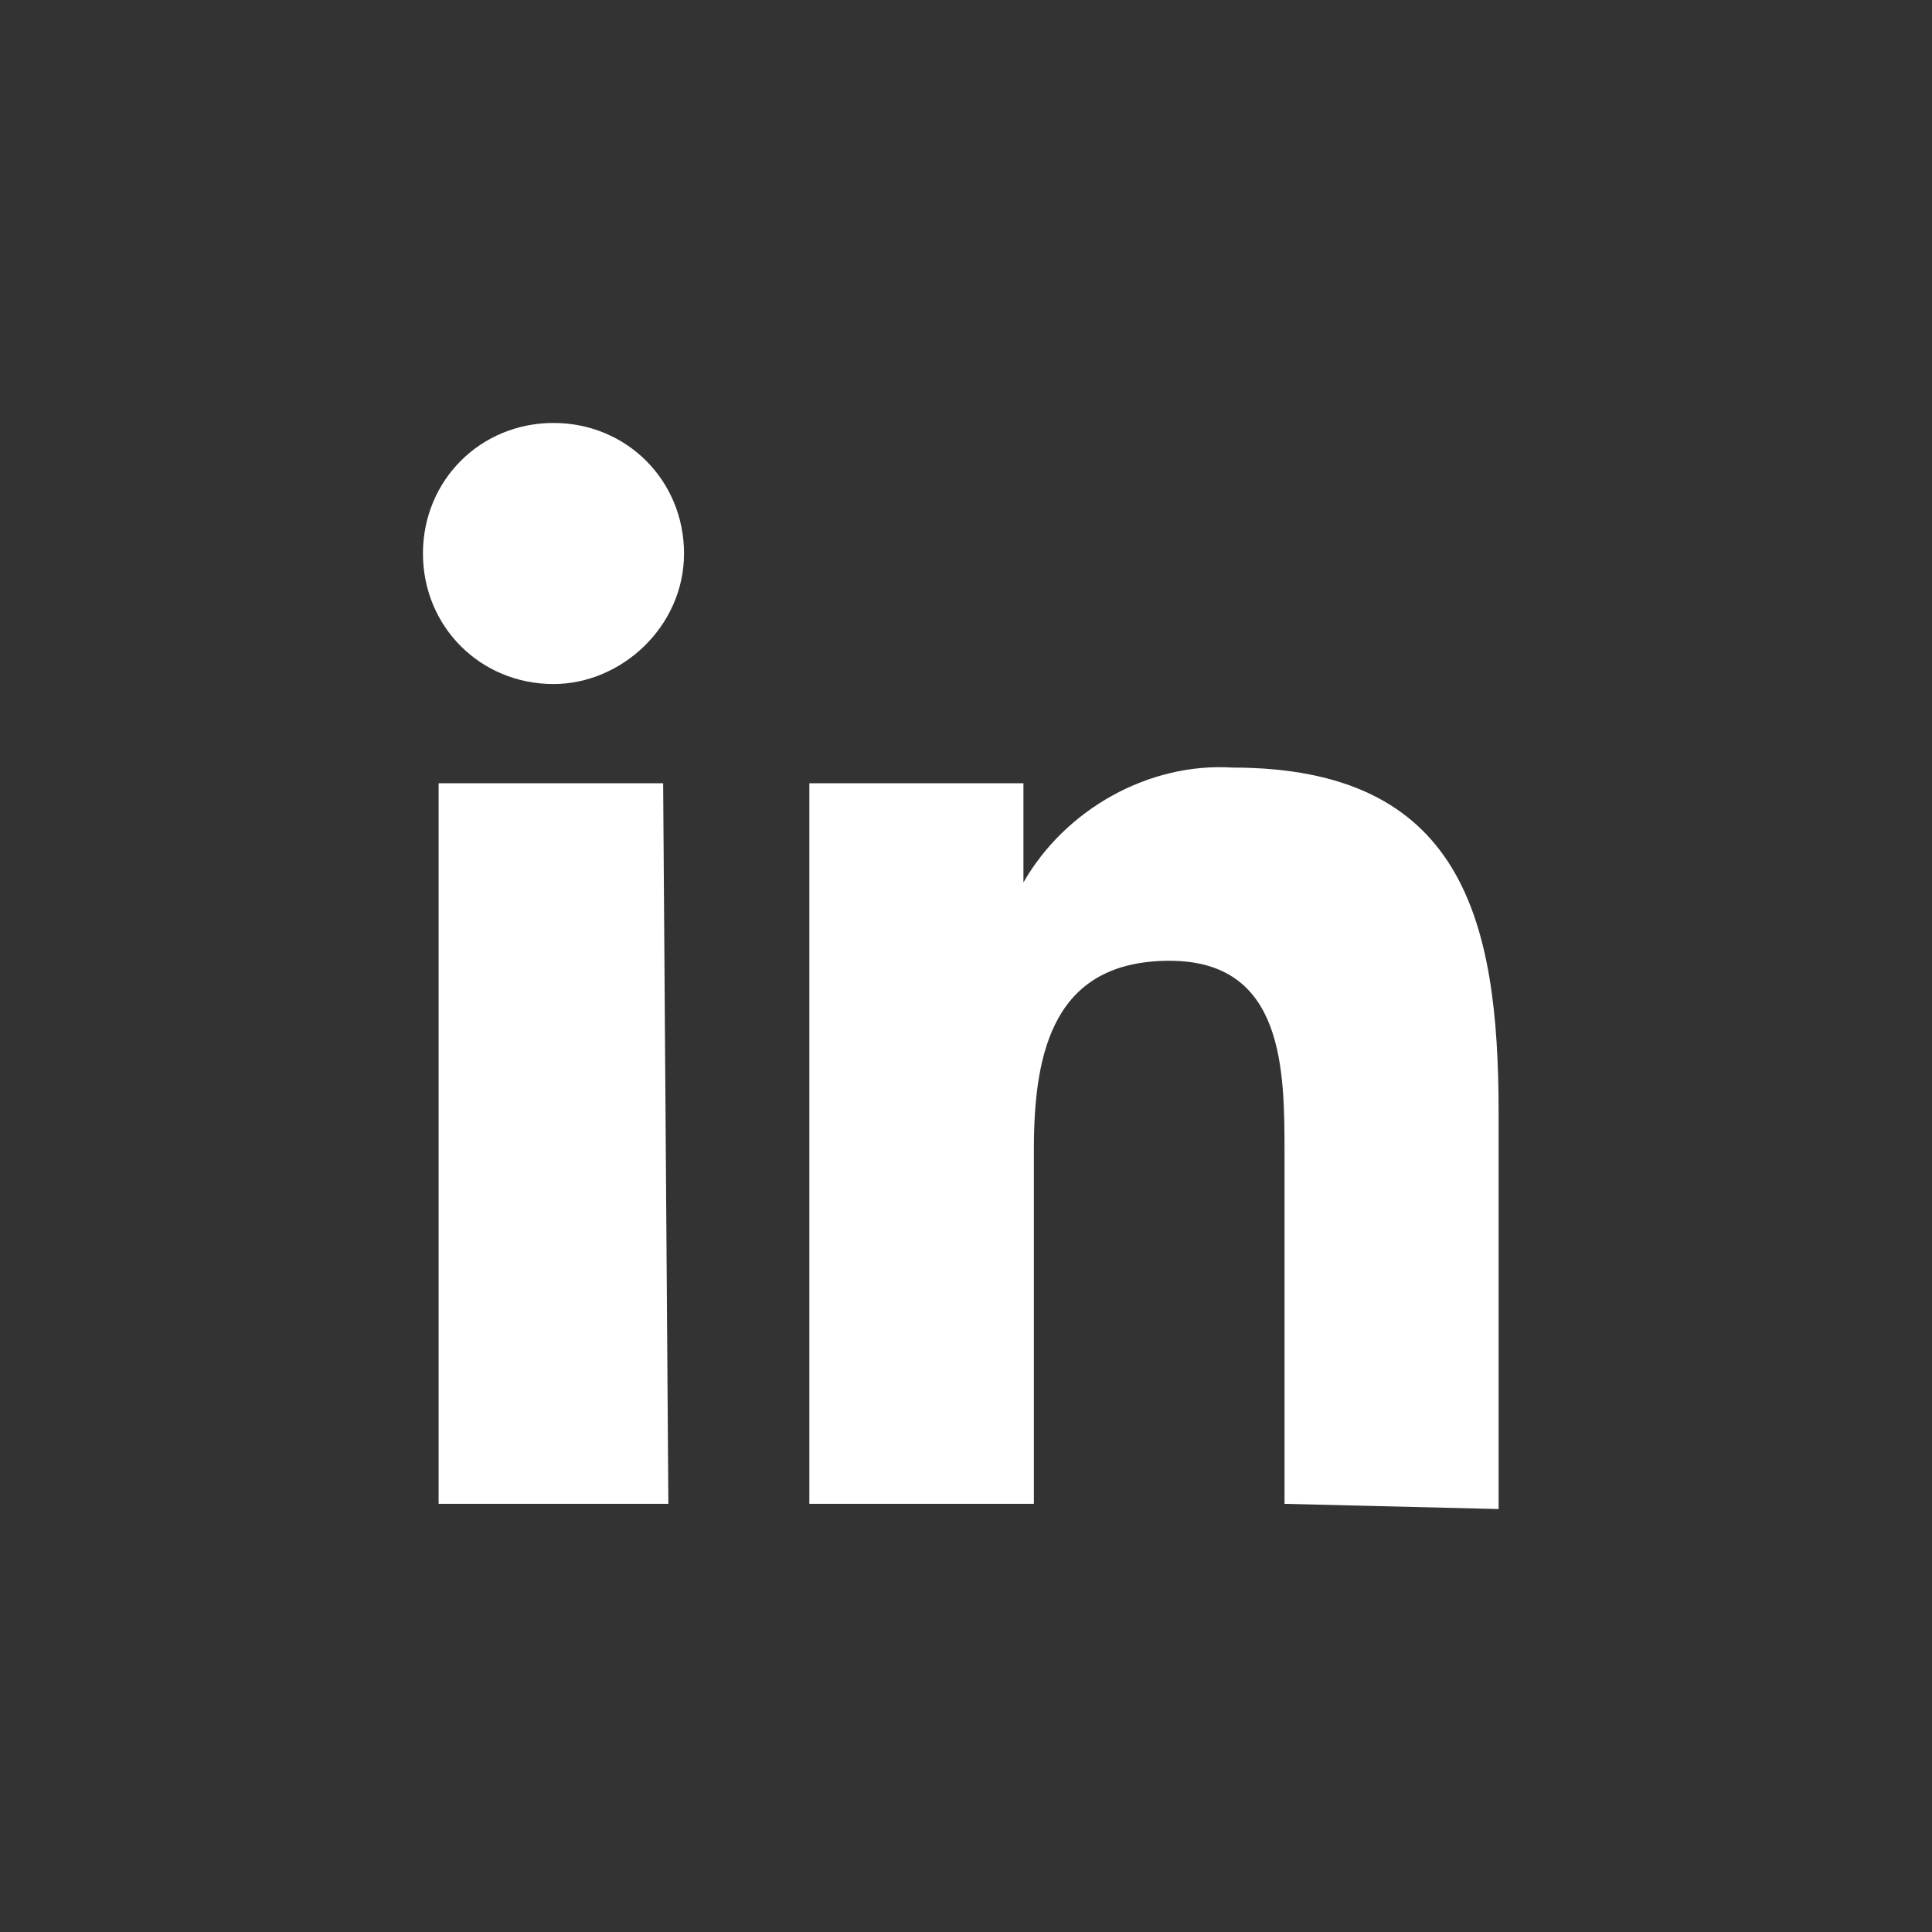
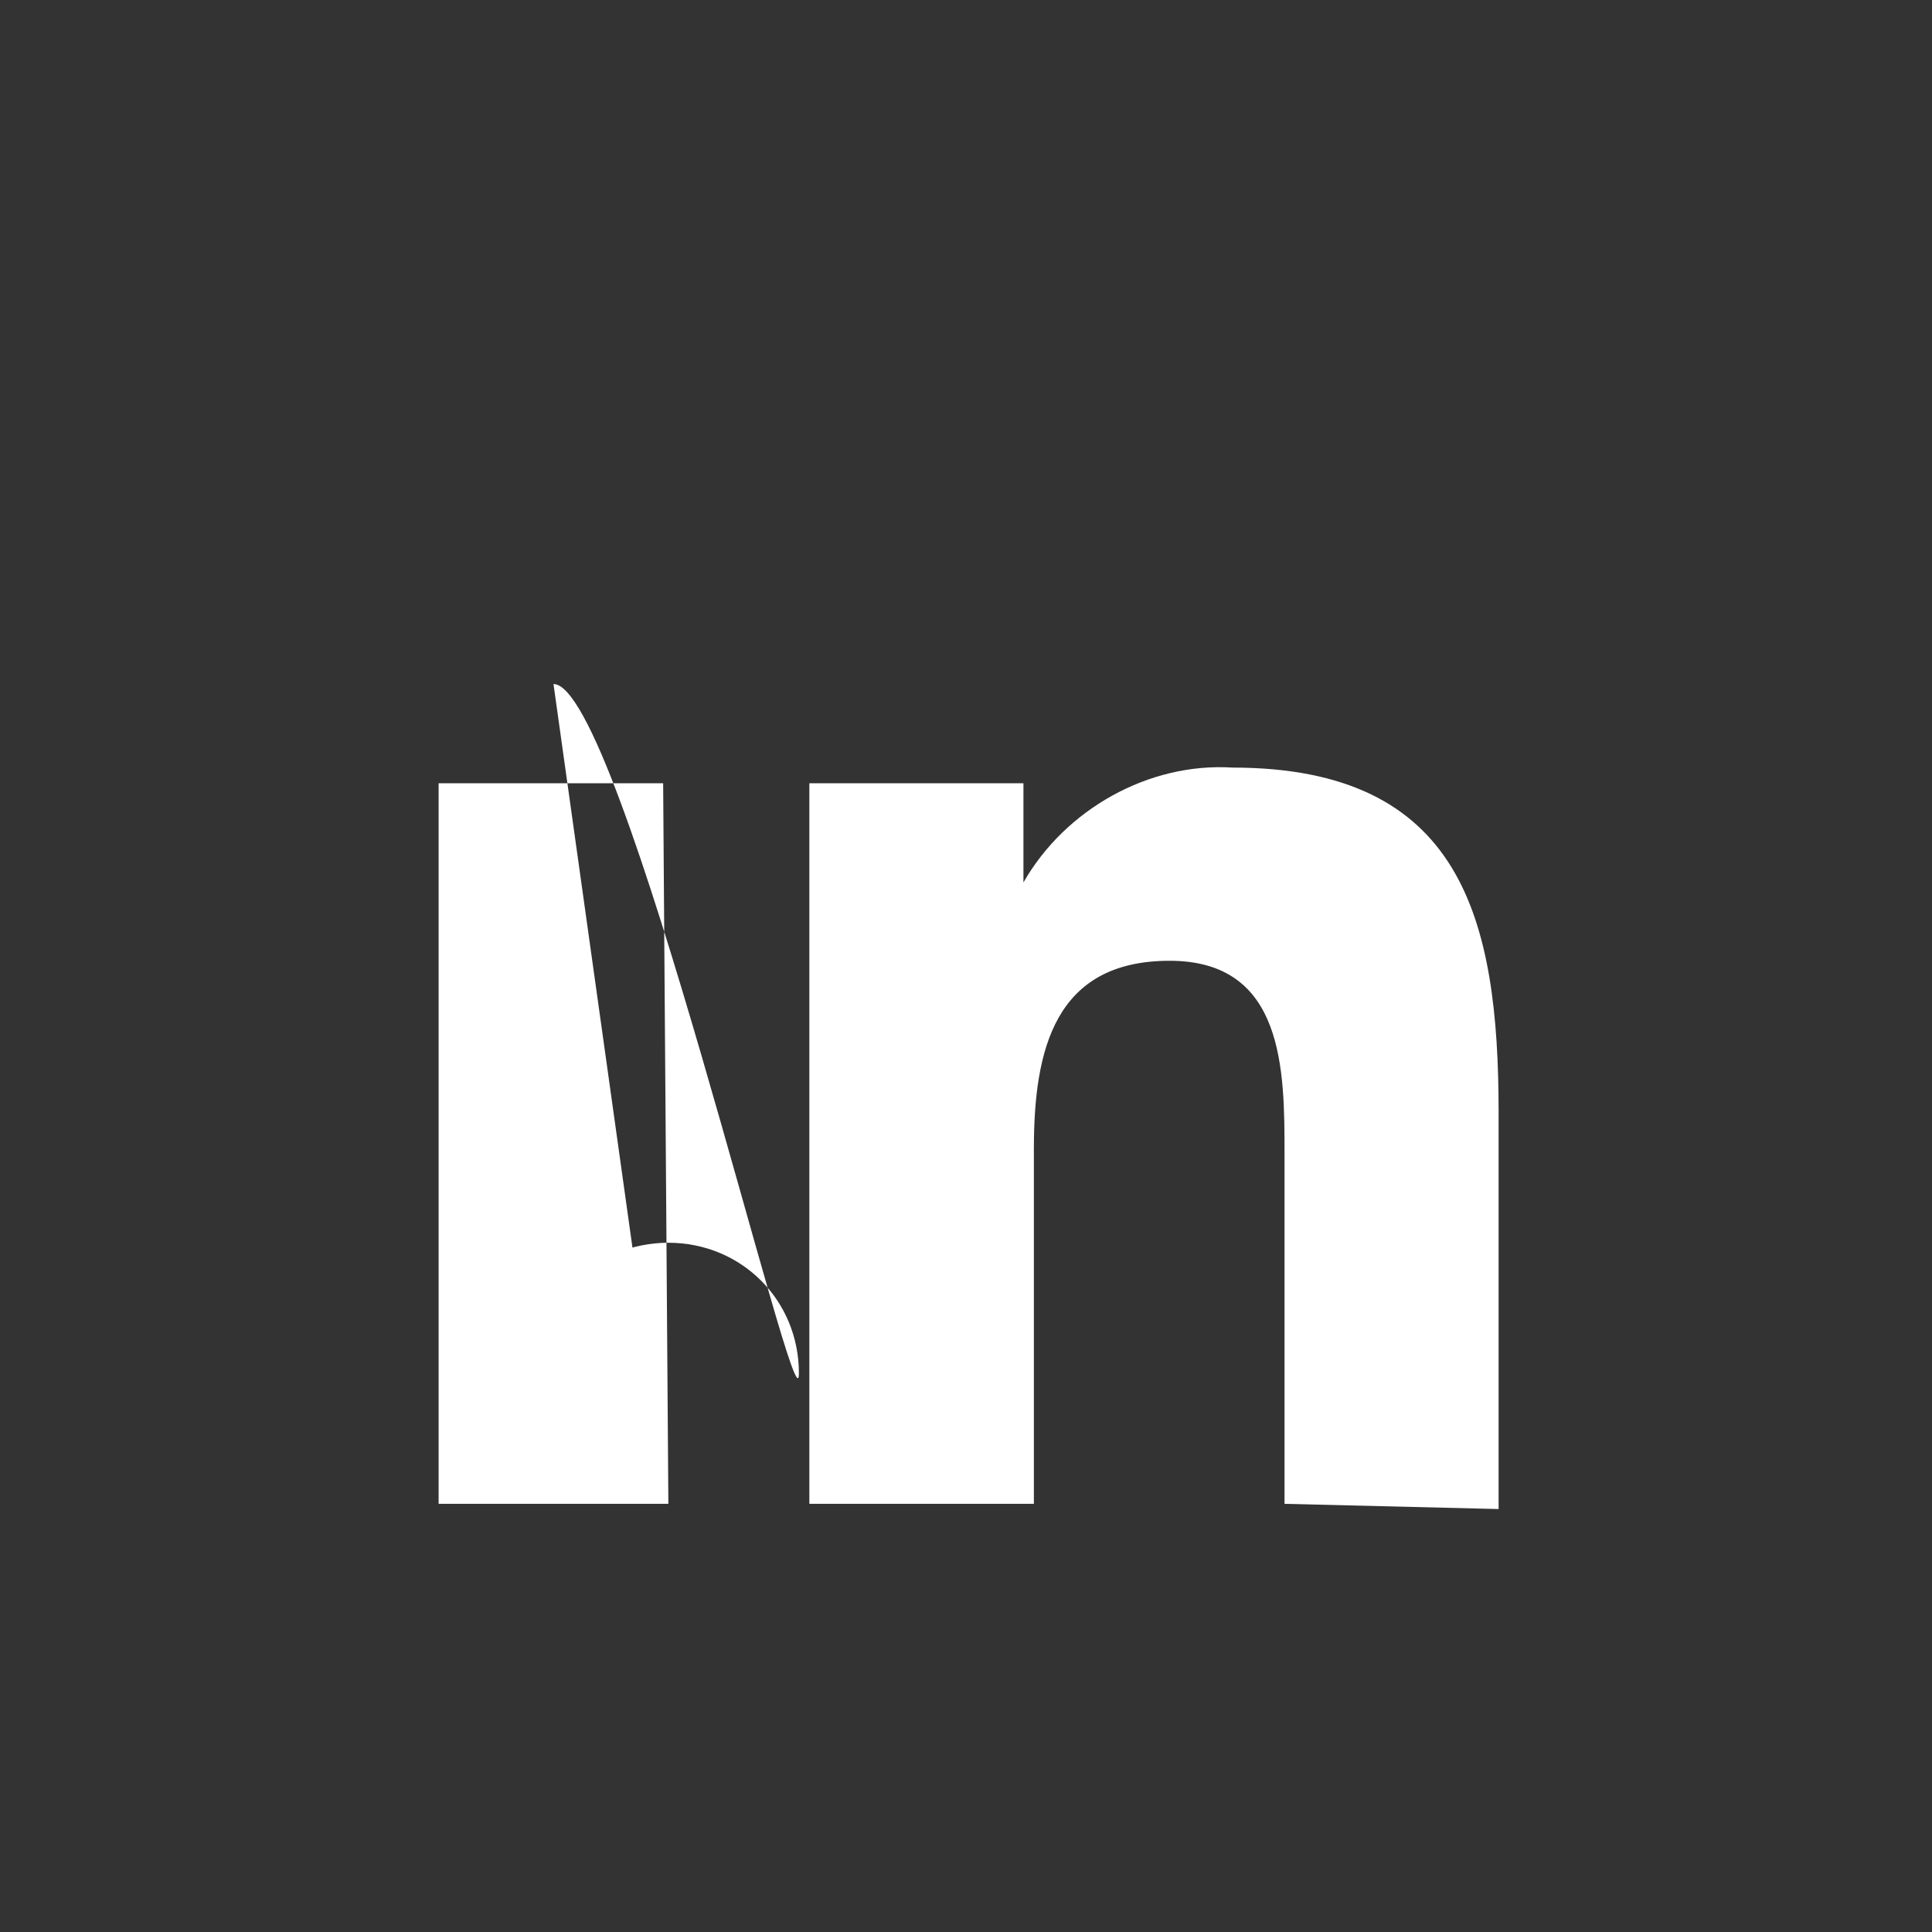
<svg xmlns="http://www.w3.org/2000/svg" version="1.1" id="Layer_1" x="0px" y="0px" viewBox="0 0 37 37" style="enable-background:new 0 0 37 37;" xml:space="preserve">
  <rect x="0" y="0" width="37" height="37" fill="#333333" stroke="none" />
  <style type="text/css">
	.st0{fill:#FFFFFF;}
</style>
  <g id="Group_409">
-     <path id="Path_240" class="st0" d="M12.8,28.8H8.4V15h4.3L12.8,28.8z M10.6,13.1c-1.4,0-2.5-1.1-2.5-2.5l0,0c0-1.4,1.1-2.5,2.5-2.5   s2.5,1.1,2.5,2.5S11.9,13.1,10.6,13.1L10.6,13.1 M24.6,28.8v-6.7c0-1.6,0-3.7-2.2-3.7s-2.6,1.7-2.6,3.6v6.8h-4.3V15h4.1v1.9l0,0   c0.8-1.4,2.4-2.3,4-2.2c4.4,0,5.1,2.9,5.1,6.6v7.6L24.6,28.8" />
+     <path id="Path_240" class="st0" d="M12.8,28.8H8.4V15h4.3L12.8,28.8z c-1.4,0-2.5-1.1-2.5-2.5l0,0c0-1.4,1.1-2.5,2.5-2.5   s2.5,1.1,2.5,2.5S11.9,13.1,10.6,13.1L10.6,13.1 M24.6,28.8v-6.7c0-1.6,0-3.7-2.2-3.7s-2.6,1.7-2.6,3.6v6.8h-4.3V15h4.1v1.9l0,0   c0.8-1.4,2.4-2.3,4-2.2c4.4,0,5.1,2.9,5.1,6.6v7.6L24.6,28.8" />
  </g>
</svg>